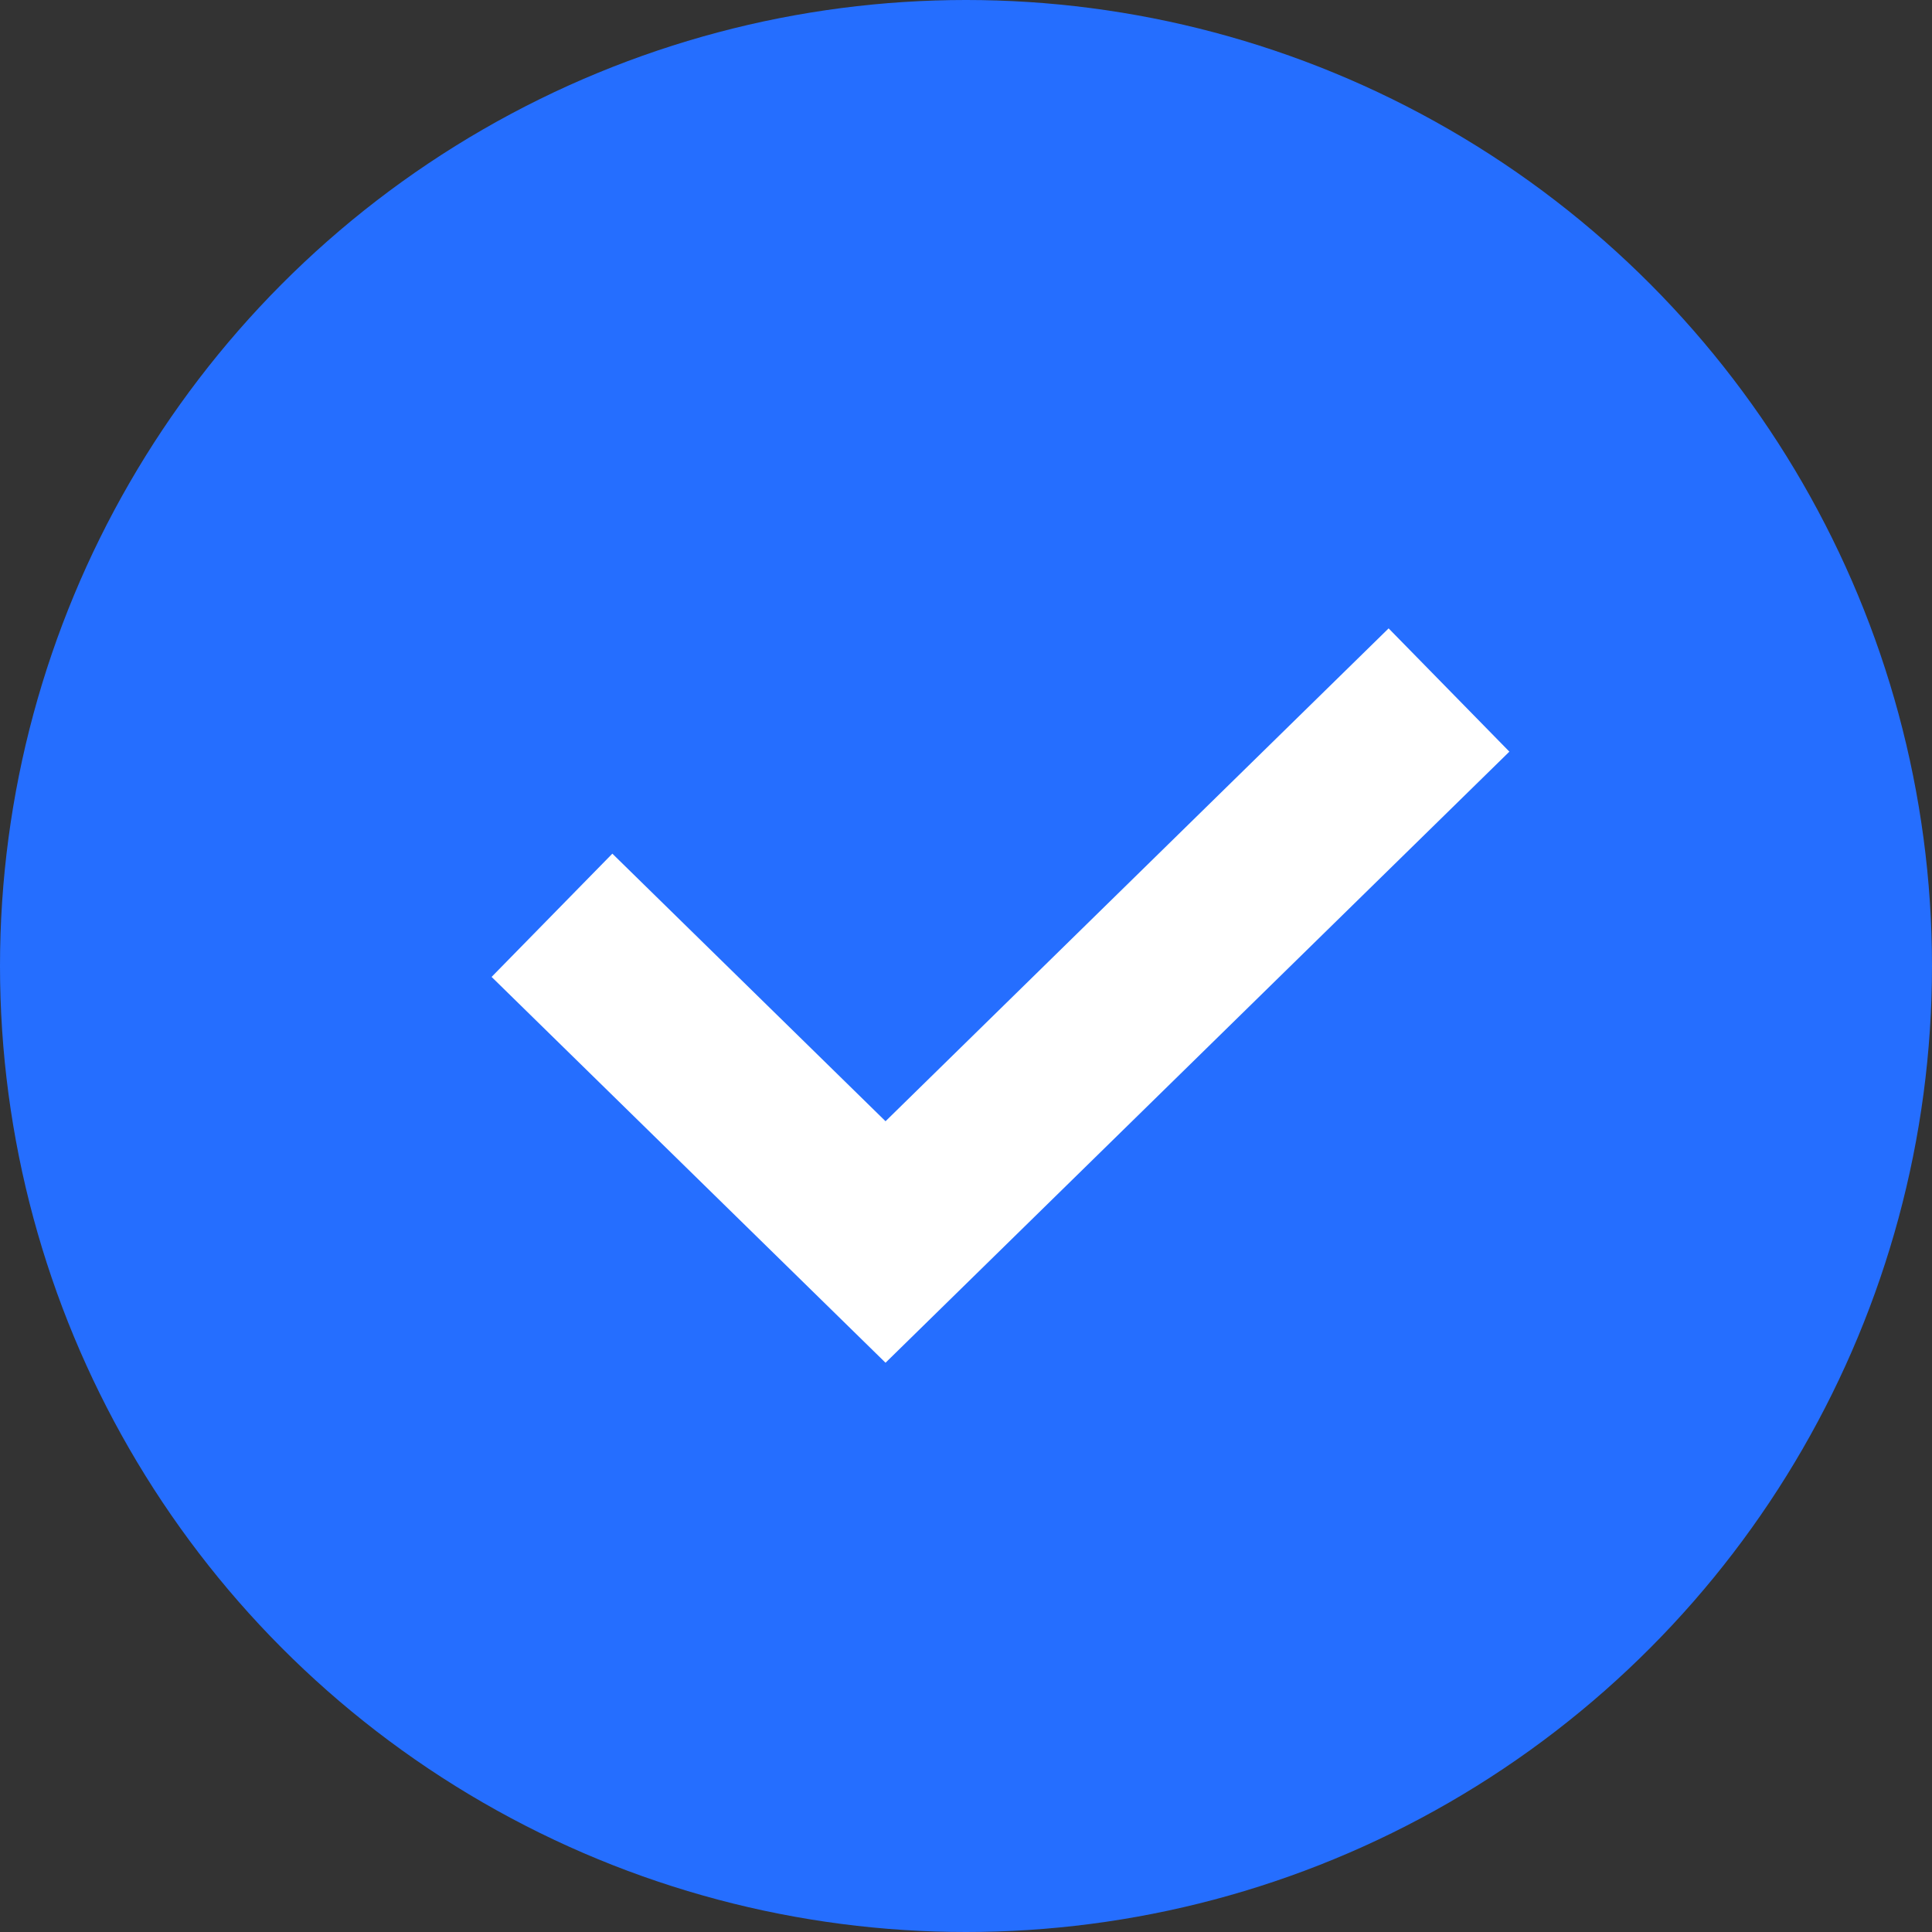
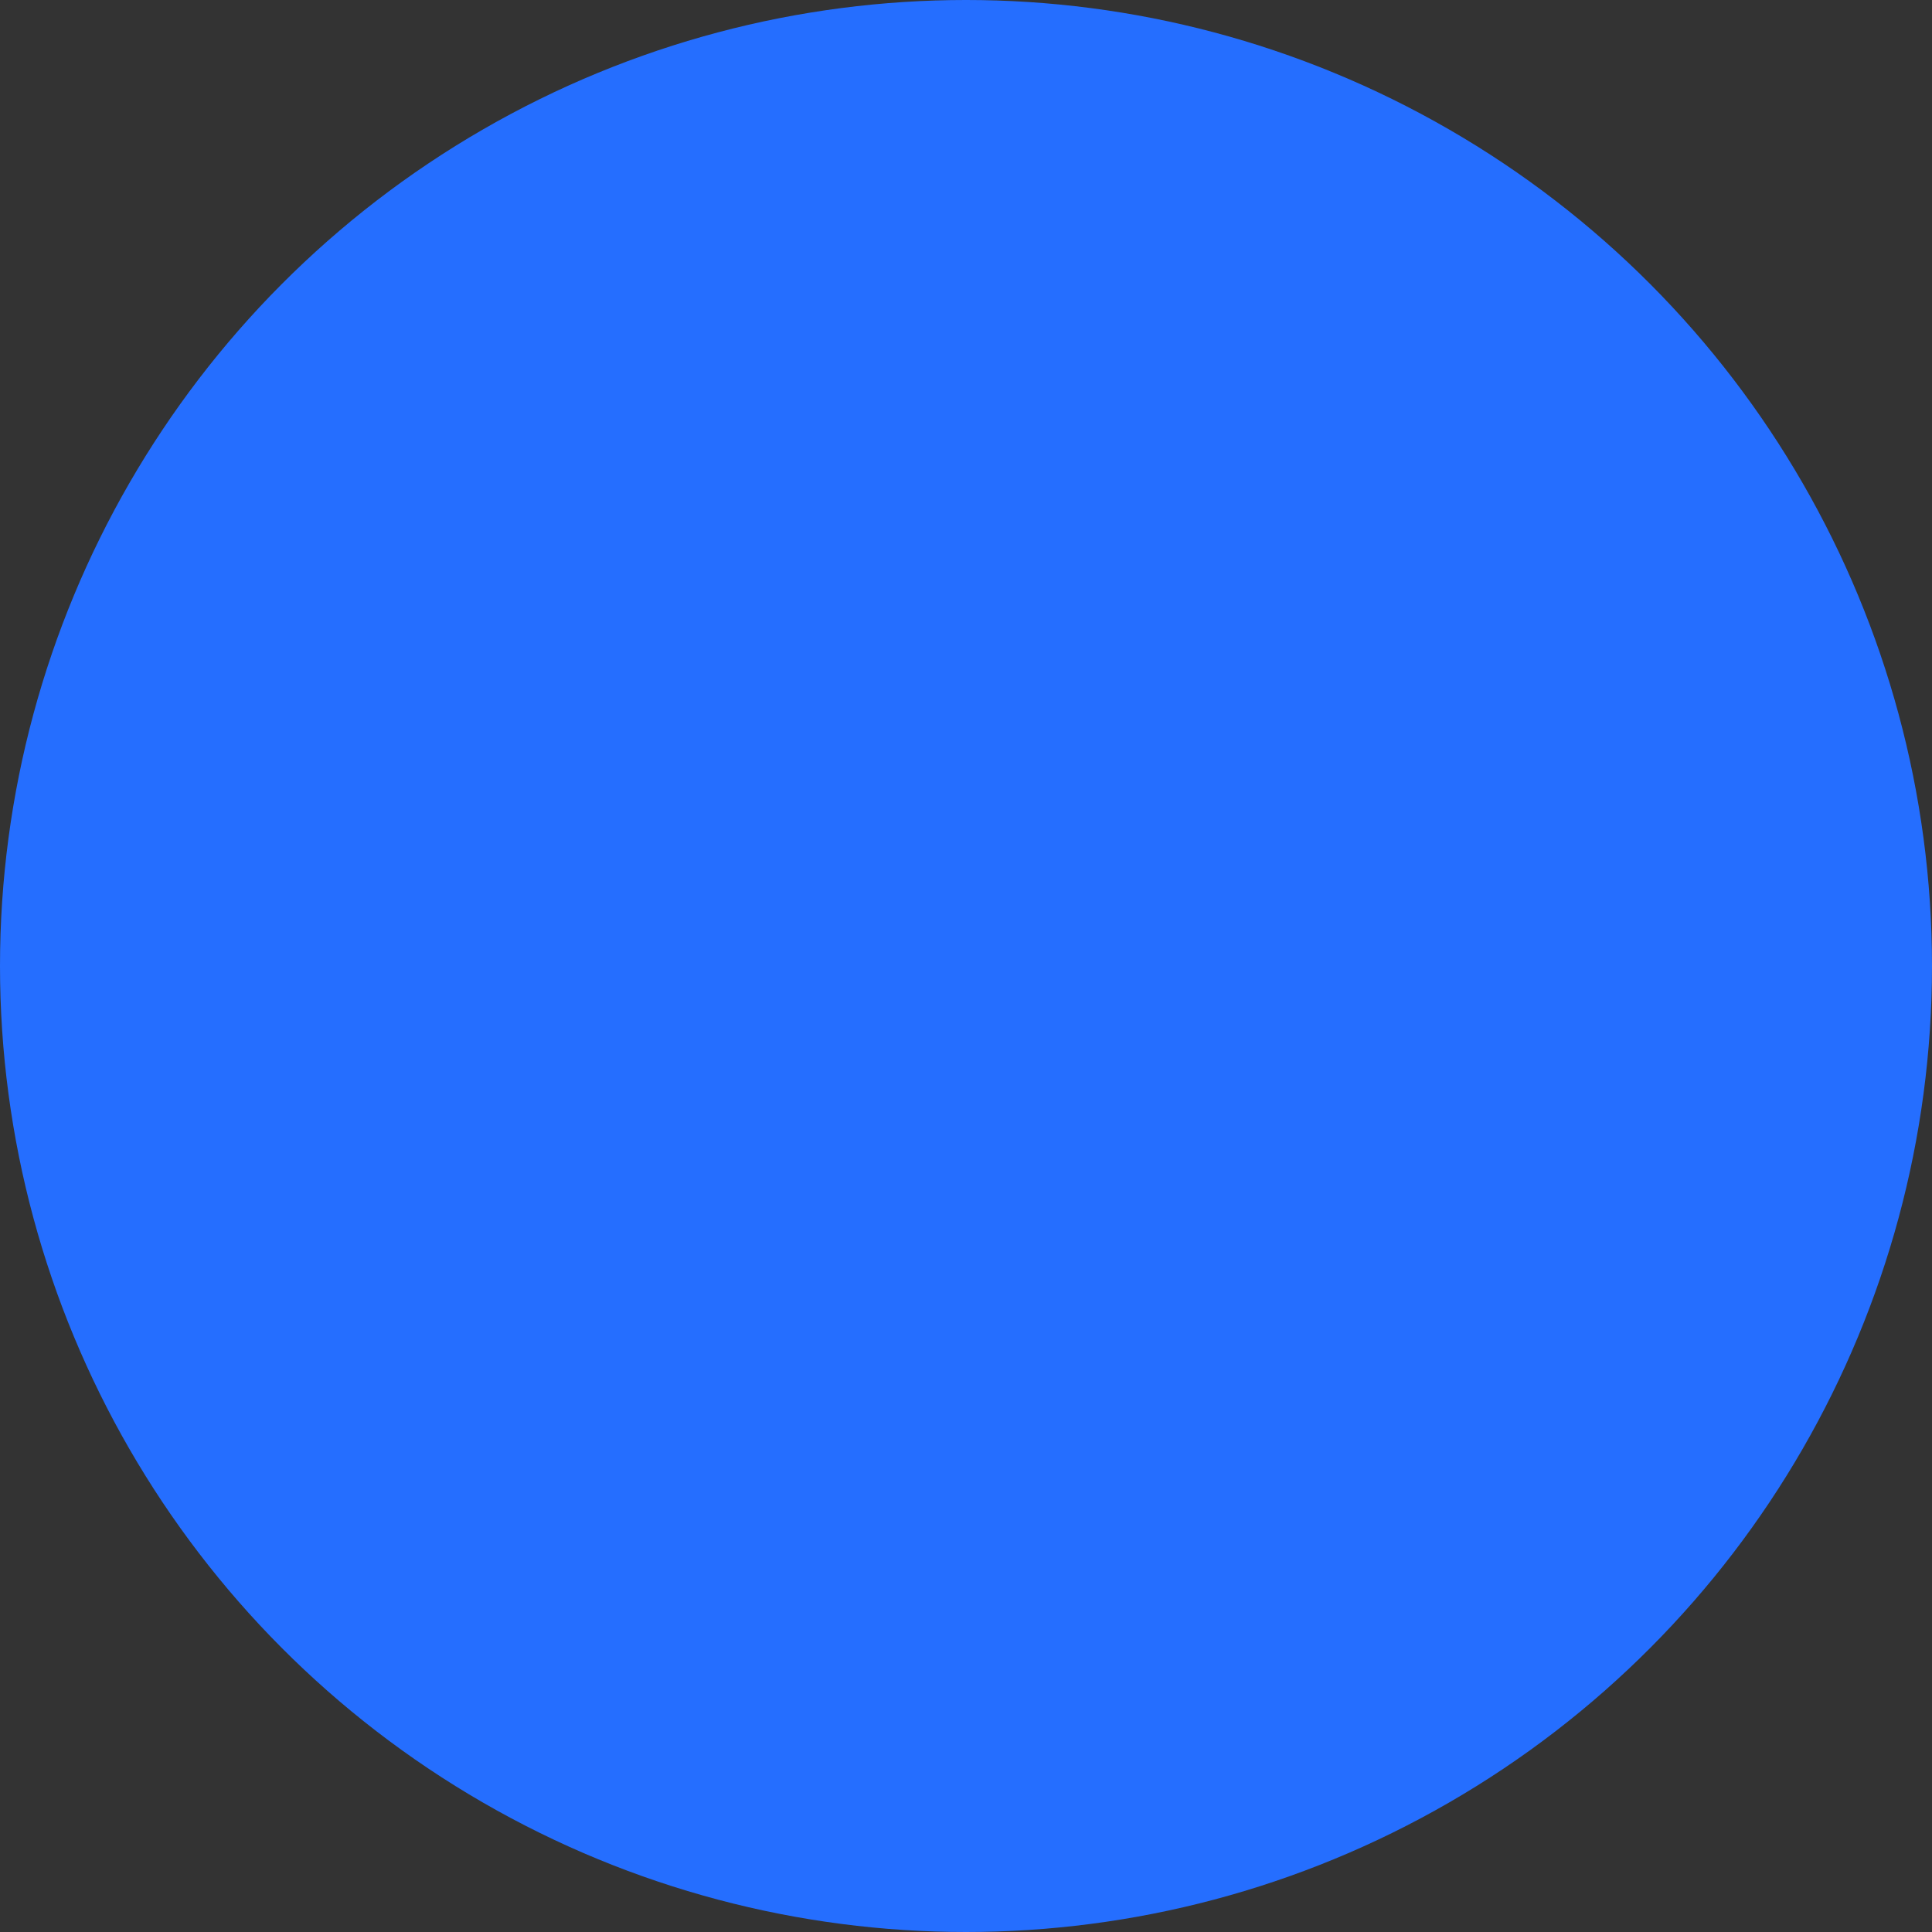
<svg xmlns="http://www.w3.org/2000/svg" width="20px" height="20px" viewBox="0 0 20 20" version="1.1">
  <rect x="0" y="0" width="20" height="20" fill="#333333" stroke="none" />
  <title>icon-check-small</title>
  <g id="Website" stroke="none" stroke-width="1" fill="none" fill-rule="evenodd">
    <g id="Services" transform="translate(-680, -1427)">
      <g id="table-services" transform="translate(650, 1401)">
        <g id="icon-check-small" transform="translate(30, 26)">
          <circle id="Oval" fill="#256EFF" cx="10" cy="10" r="10" />
-           <polygon id="Path-2" fill="#FFFFFF" fill-rule="nonzero" points="14.375 6.505 15.625 7.781 9.167 14.107 5.089 10.113 6.339 8.837 9.167 11.607" />
        </g>
      </g>
    </g>
  </g>
</svg>